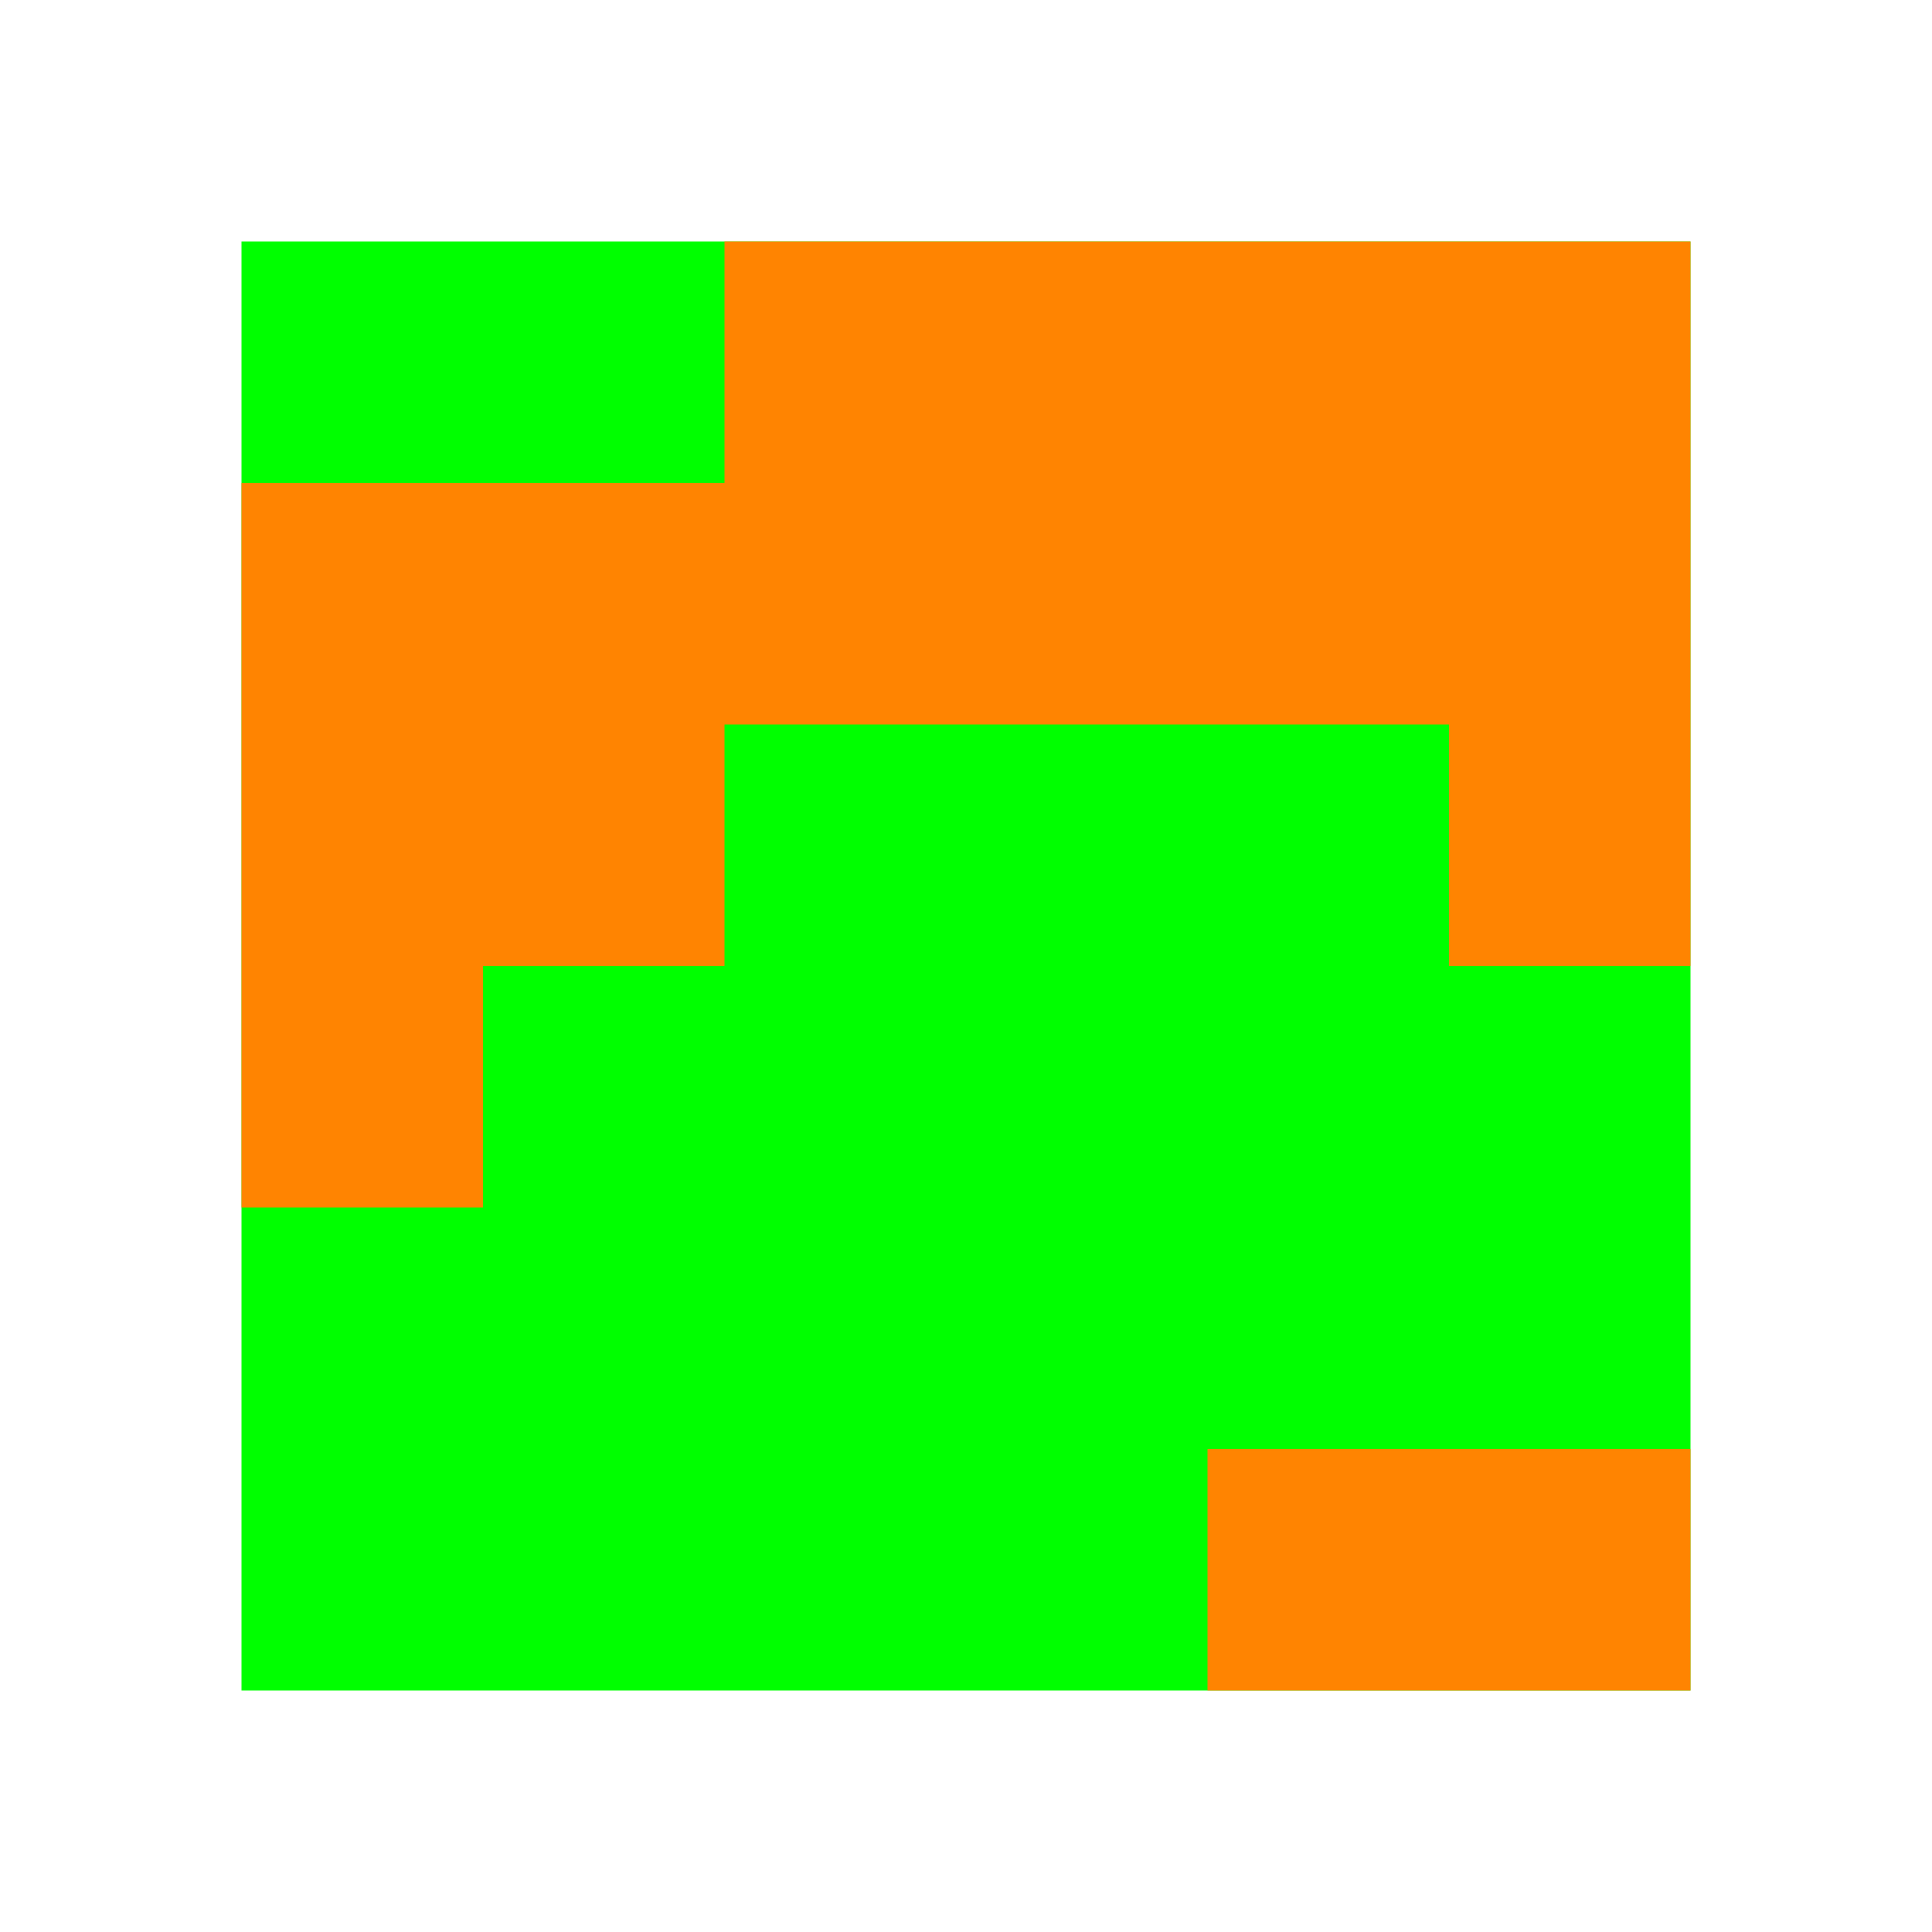
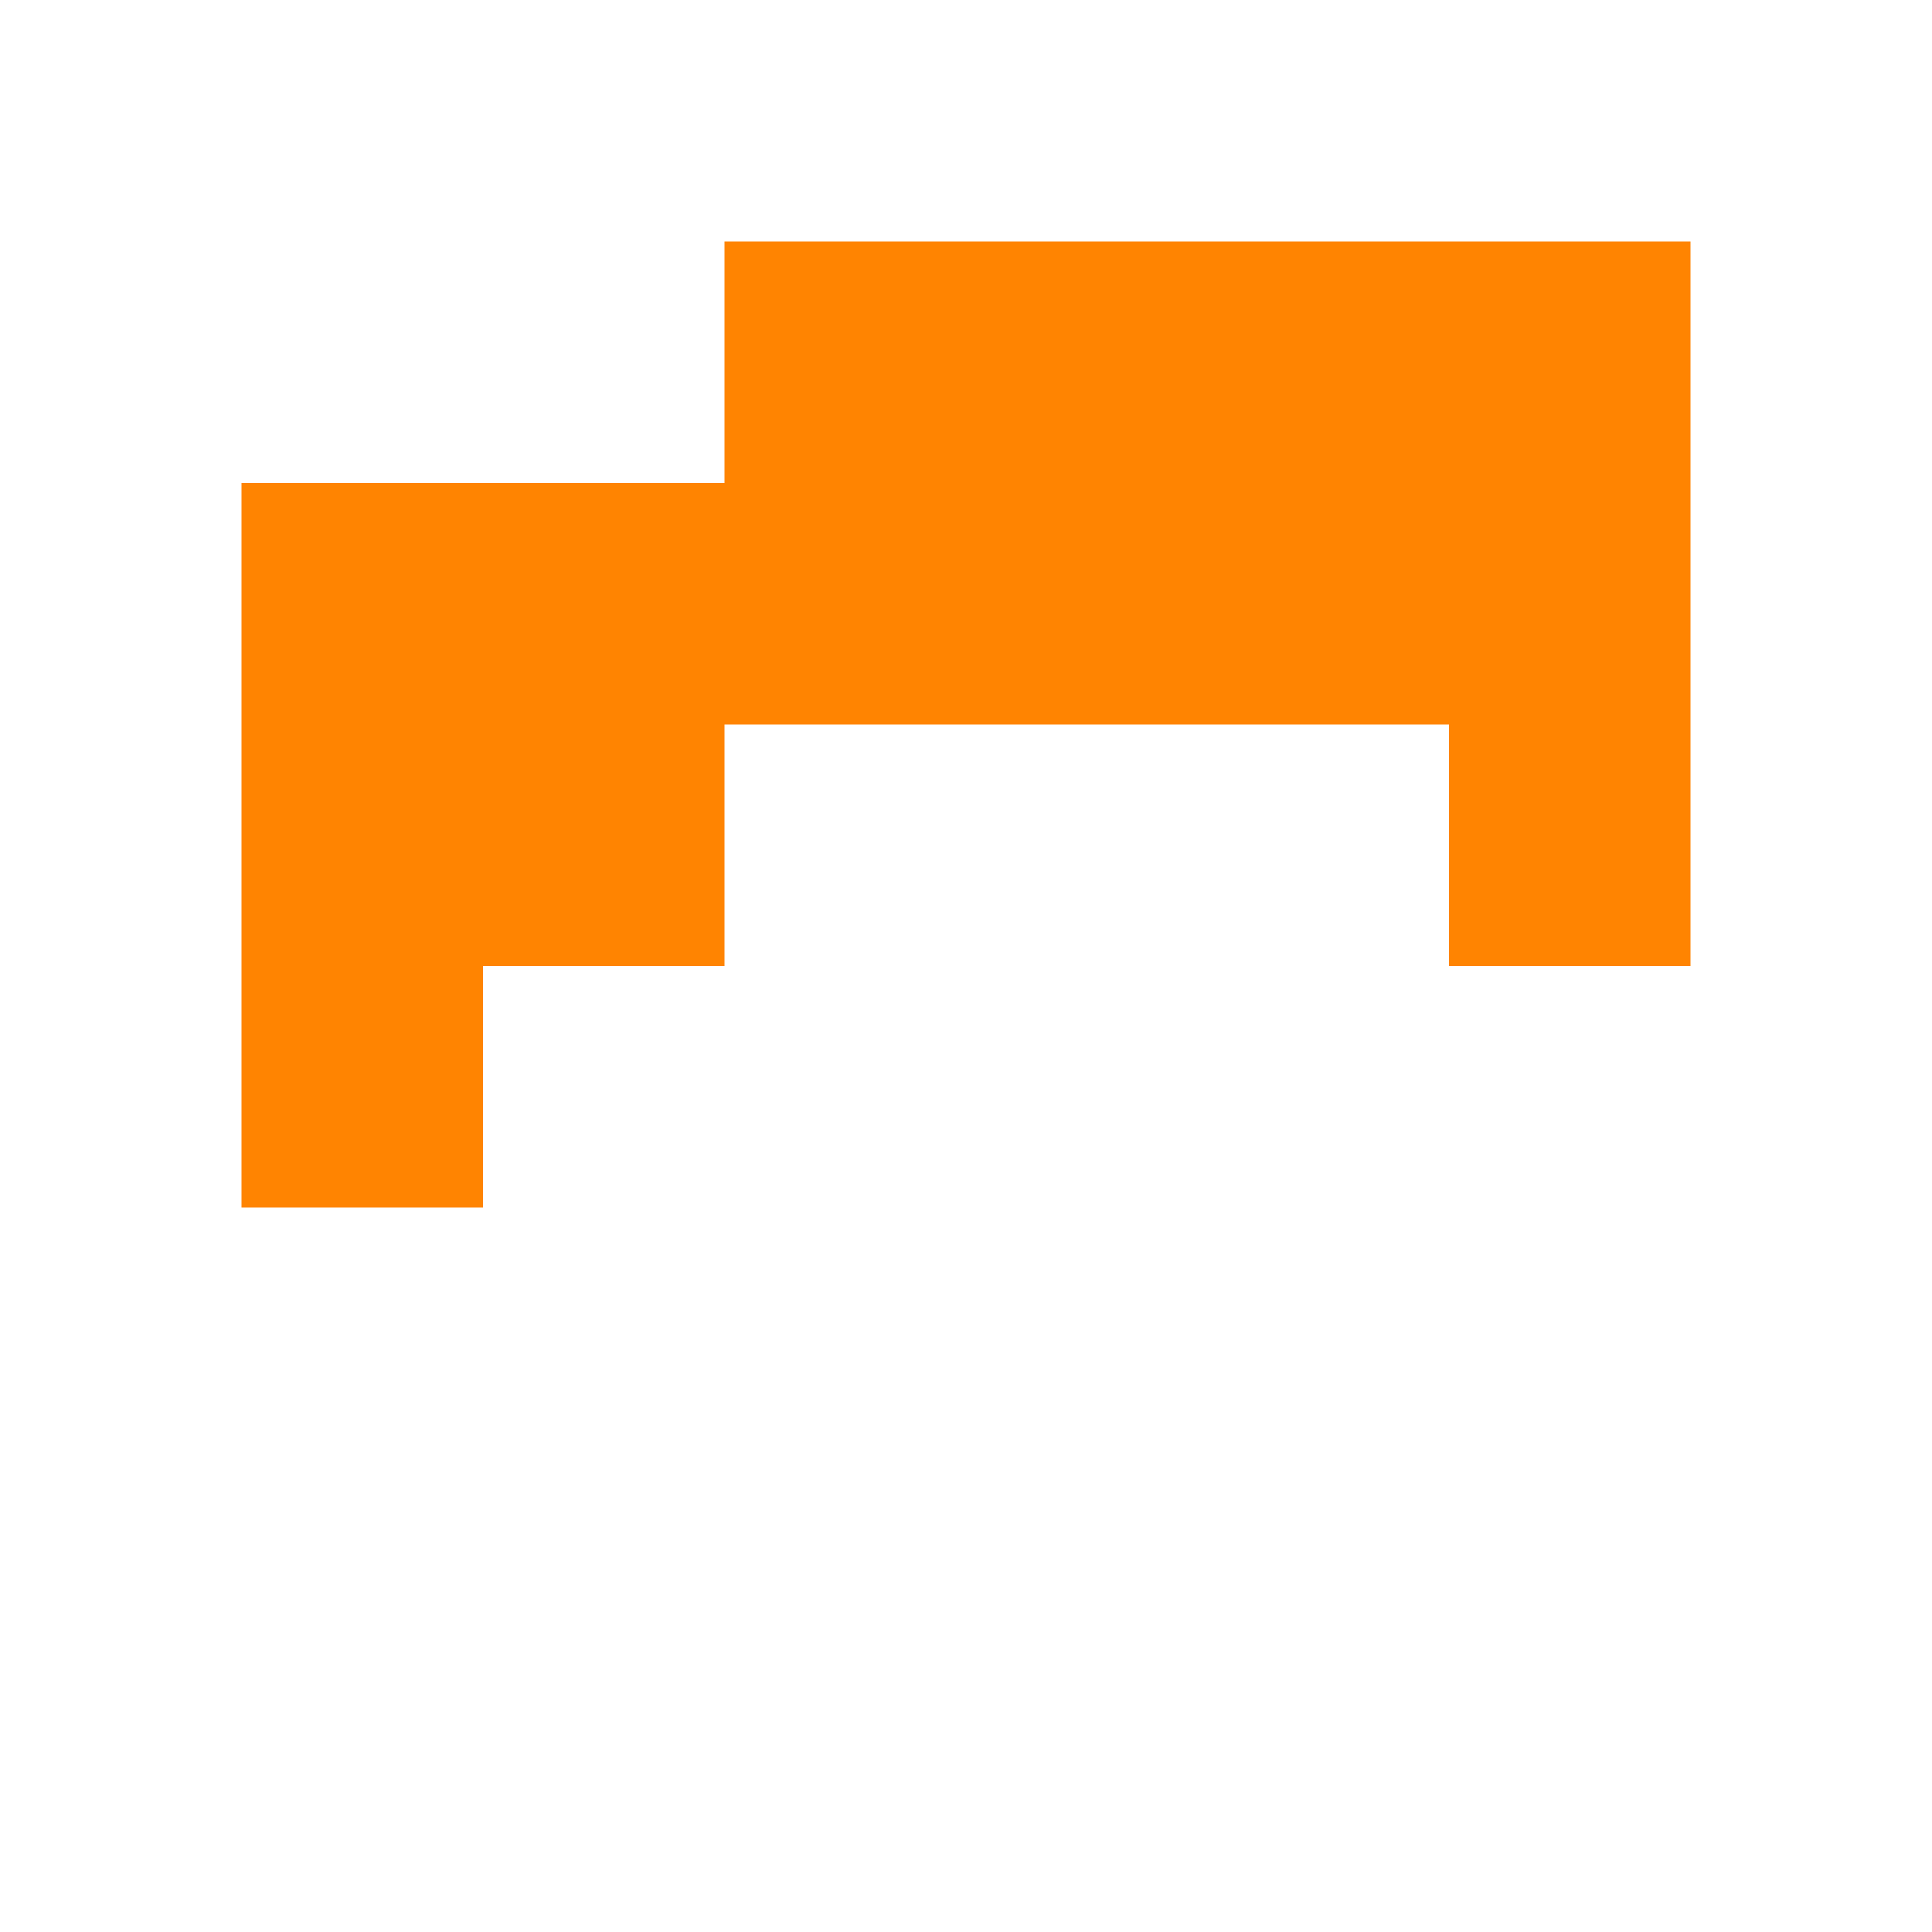
<svg xmlns="http://www.w3.org/2000/svg" version="1.1" id="svg2" height="32" width="32">
  <defs id="defs4" />
  <g transform="translate(-838.286,-773.505)" id="layer1">
-     <rect y="777.505" x="842.286" height="24" width="24" id="rect2998" style="fill:#00ff00;fill-opacity:1;stroke:none" />
    <path id="path3000" d="m 842.286,793.505 4,0 0,-4 4,0 0,-4 12,0 0,4 4,0 0,-12 -16,0 0,4 -8,0 z" style="fill:#ff8401;fill-opacity:1;stroke:none" />
-     <rect y="797.505" x="858.286" height="4" width="8" id="rect3770" style="fill:#ff8401;fill-opacity:1;stroke:none" />
  </g>
</svg>